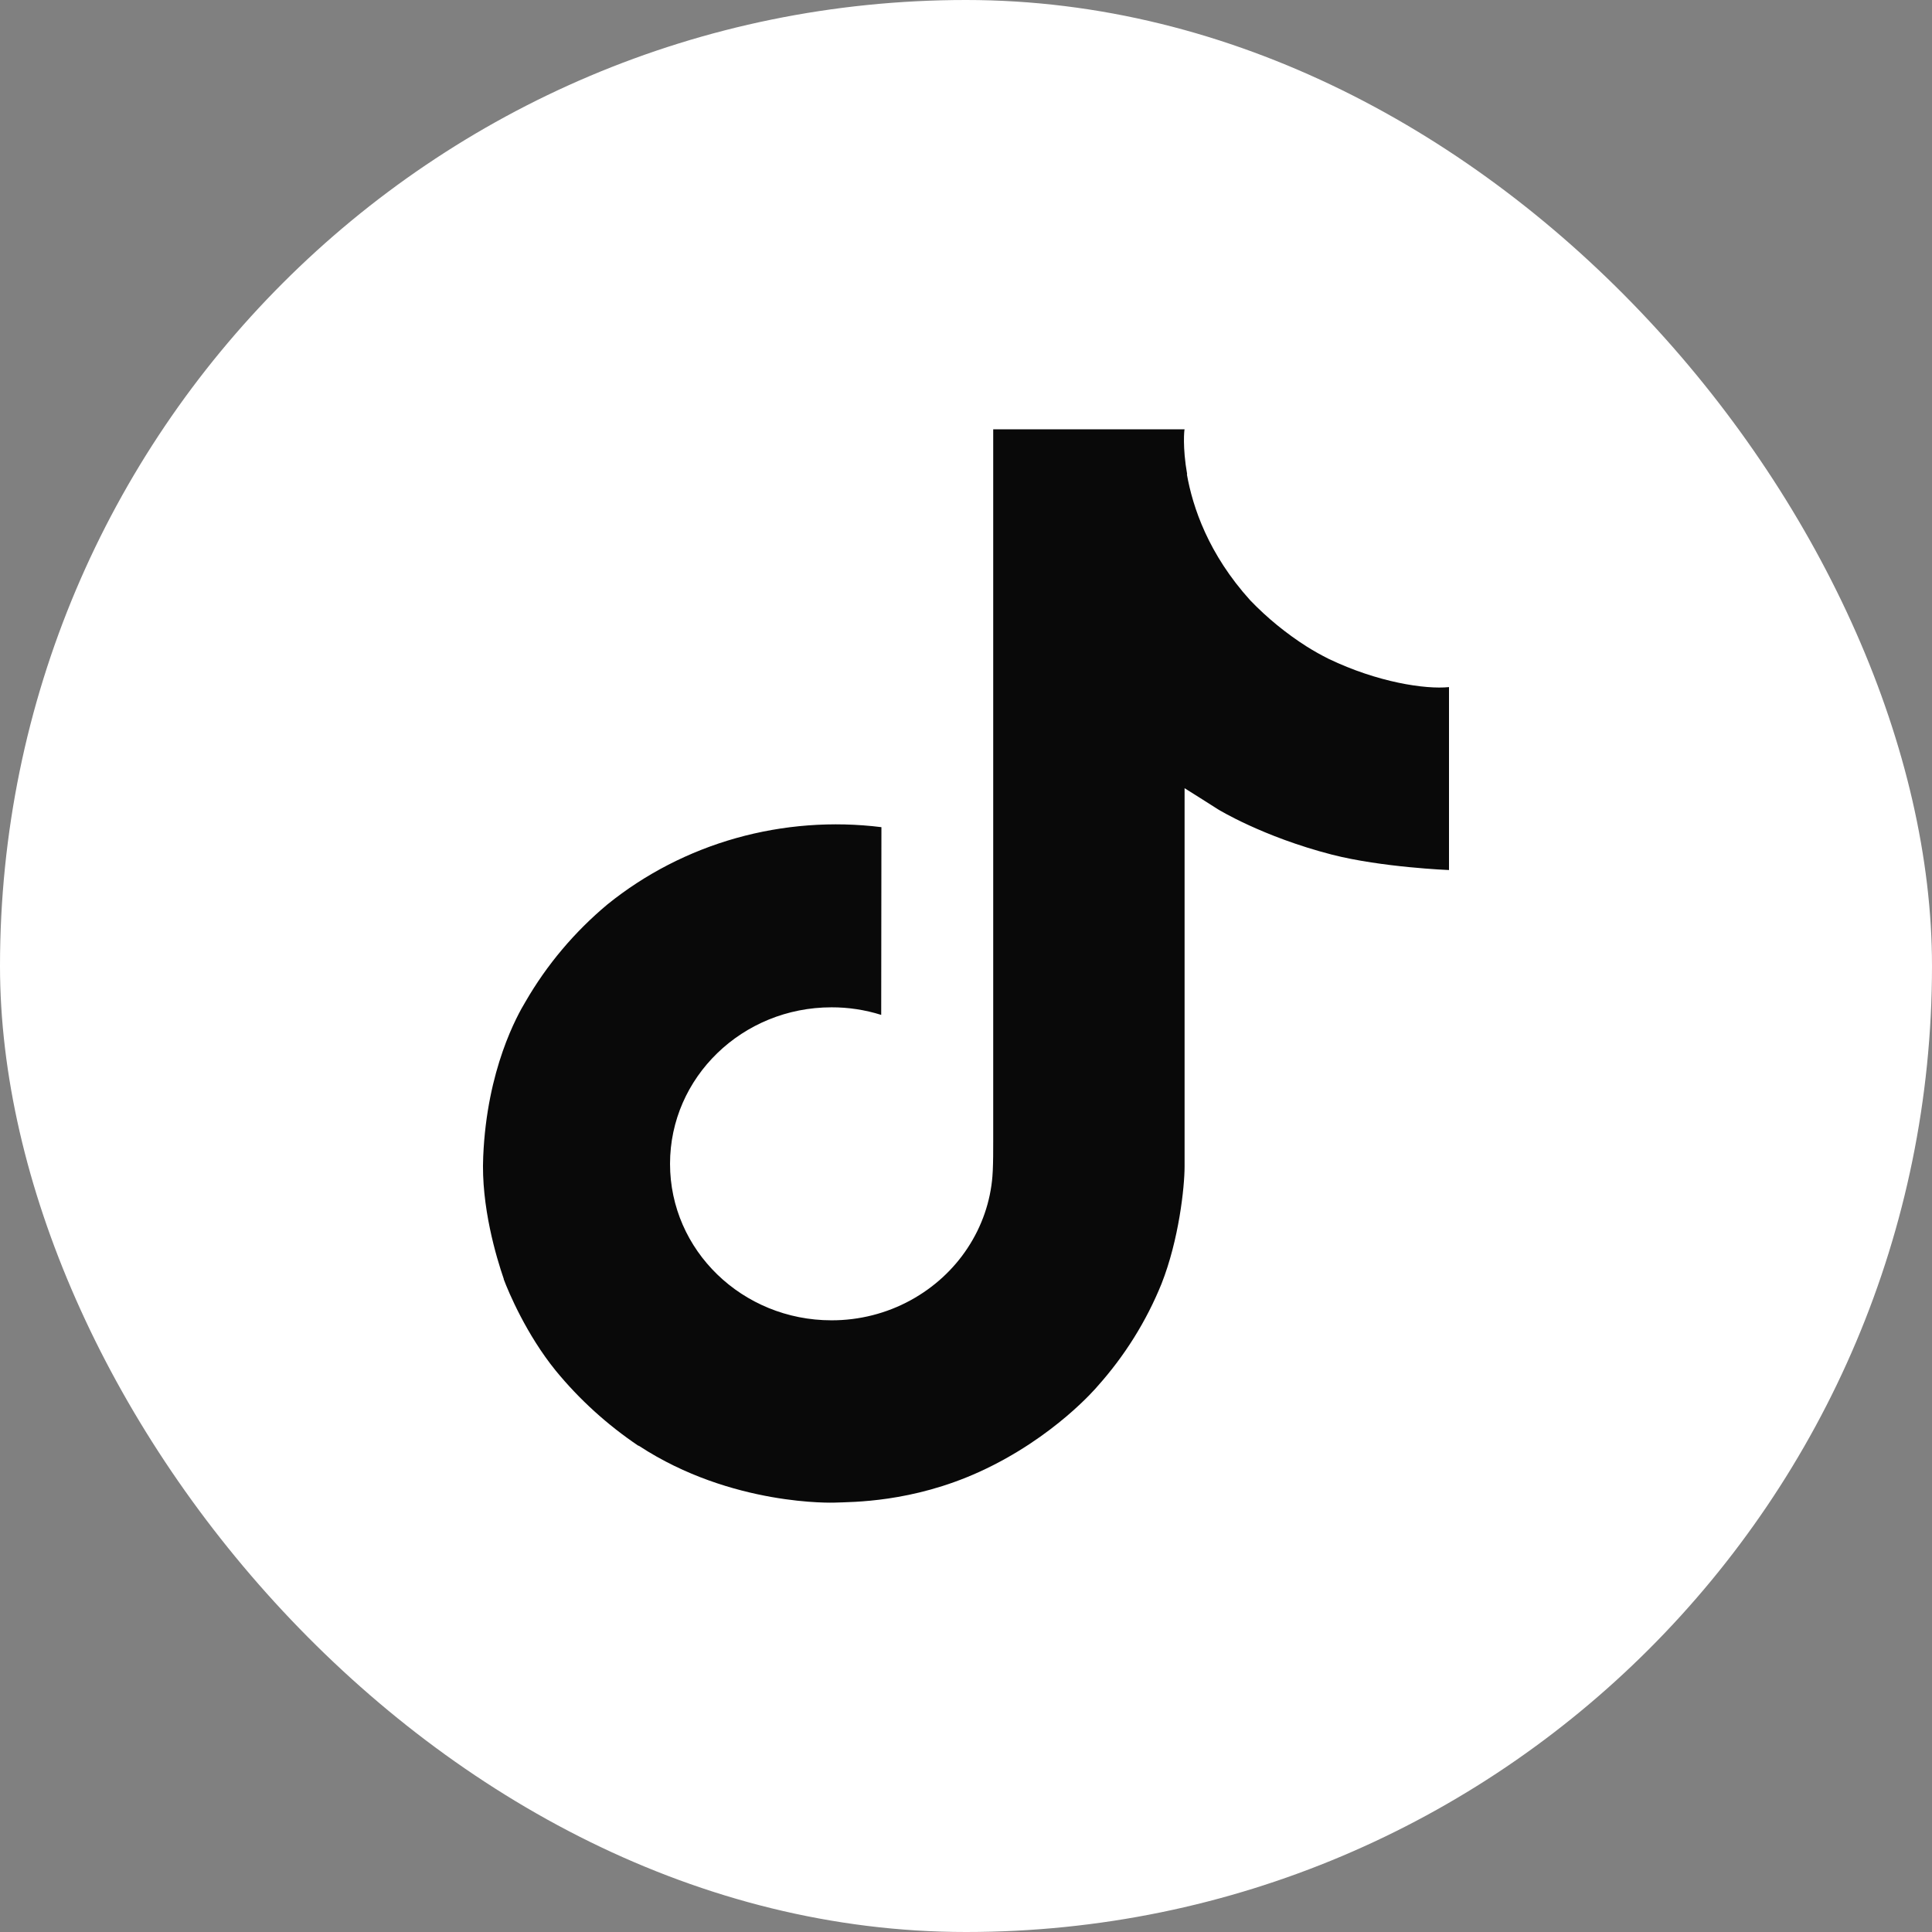
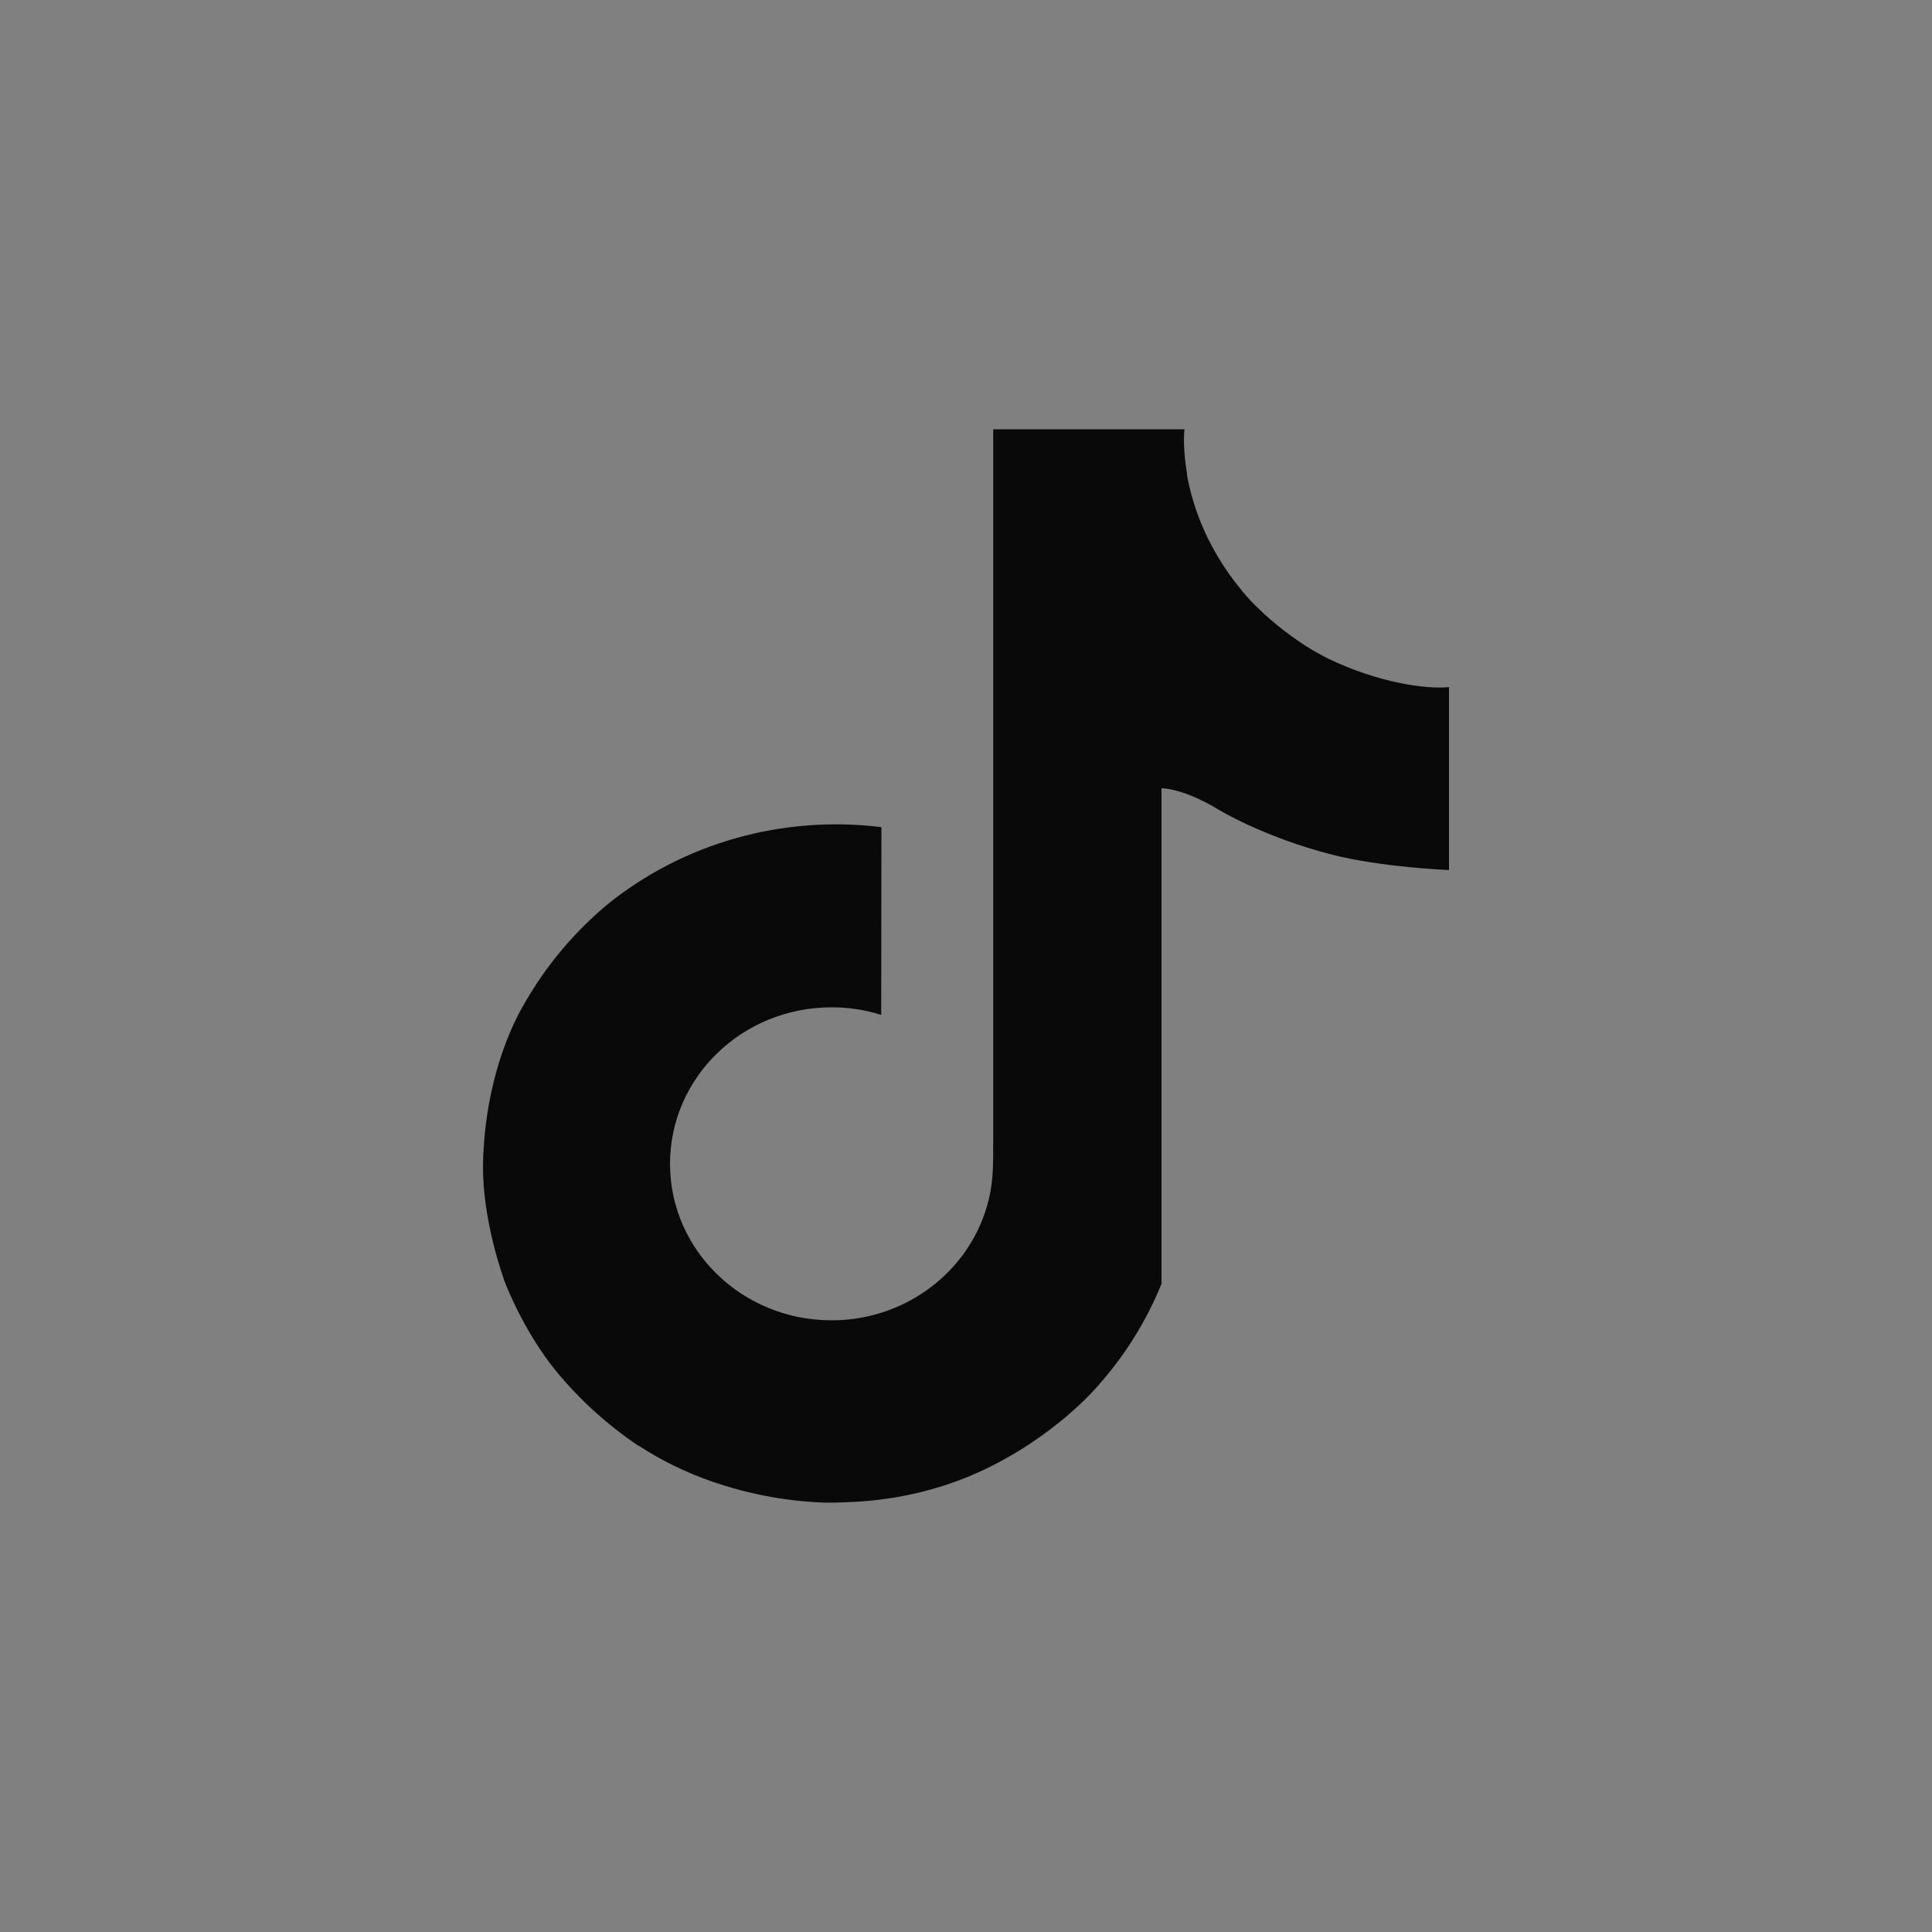
<svg xmlns="http://www.w3.org/2000/svg" width="36" height="36" viewBox="0 0 36 36" fill="none">
  <rect x="0" y="0" width="36" height="36" fill="#808080" stroke="none" />
-   <rect width="36" height="36" rx="18" fill="white" />
-   <path d="M24.758 12.277C24.618 12.207 24.482 12.131 24.35 12.048C23.965 11.803 23.613 11.515 23.299 11.189C22.517 10.326 22.224 9.451 22.116 8.838H22.121C22.031 8.329 22.068 8 22.073 8H18.507V21.282C18.507 21.46 18.507 21.636 18.499 21.811C18.499 21.832 18.497 21.852 18.495 21.876C18.495 21.885 18.495 21.895 18.493 21.905C18.493 21.908 18.493 21.91 18.493 21.913C18.456 22.389 18.297 22.849 18.031 23.253C17.766 23.657 17.401 23.991 16.97 24.227C16.52 24.474 16.011 24.603 15.494 24.602C13.832 24.602 12.485 23.298 12.485 21.686C12.485 20.074 13.832 18.77 15.494 18.77C15.808 18.769 16.121 18.817 16.42 18.911L16.424 15.413C15.516 15.3 14.594 15.37 13.715 15.617C12.836 15.865 12.021 16.285 11.319 16.852C10.704 17.366 10.187 17.98 9.792 18.665C9.641 18.915 9.073 19.92 9.004 21.55C8.961 22.476 9.25 23.434 9.387 23.831V23.839C9.474 24.072 9.809 24.868 10.355 25.54C10.796 26.078 11.317 26.551 11.9 26.943V26.935L11.909 26.943C13.636 28.073 15.55 27.999 15.55 27.999C15.882 27.986 16.992 27.999 18.253 27.424C19.651 26.786 20.447 25.835 20.447 25.835C20.956 25.267 21.36 24.62 21.643 23.922C21.966 23.105 22.073 22.125 22.073 21.733V14.687C22.117 14.712 22.693 15.079 22.693 15.079C22.693 15.079 23.523 15.591 24.819 15.925C25.748 16.163 27 16.212 27 16.212V12.803C26.561 12.848 25.671 12.715 24.758 12.277Z" fill="#090909" />
+   <path d="M24.758 12.277C24.618 12.207 24.482 12.131 24.35 12.048C23.965 11.803 23.613 11.515 23.299 11.189C22.517 10.326 22.224 9.451 22.116 8.838H22.121C22.031 8.329 22.068 8 22.073 8H18.507V21.282C18.507 21.46 18.507 21.636 18.499 21.811C18.499 21.832 18.497 21.852 18.495 21.876C18.495 21.885 18.495 21.895 18.493 21.905C18.493 21.908 18.493 21.91 18.493 21.913C18.456 22.389 18.297 22.849 18.031 23.253C17.766 23.657 17.401 23.991 16.97 24.227C16.52 24.474 16.011 24.603 15.494 24.602C13.832 24.602 12.485 23.298 12.485 21.686C12.485 20.074 13.832 18.77 15.494 18.77C15.808 18.769 16.121 18.817 16.42 18.911L16.424 15.413C15.516 15.3 14.594 15.37 13.715 15.617C12.836 15.865 12.021 16.285 11.319 16.852C10.704 17.366 10.187 17.98 9.792 18.665C9.641 18.915 9.073 19.92 9.004 21.55C8.961 22.476 9.25 23.434 9.387 23.831V23.839C9.474 24.072 9.809 24.868 10.355 25.54C10.796 26.078 11.317 26.551 11.9 26.943V26.935L11.909 26.943C13.636 28.073 15.55 27.999 15.55 27.999C15.882 27.986 16.992 27.999 18.253 27.424C19.651 26.786 20.447 25.835 20.447 25.835C20.956 25.267 21.36 24.62 21.643 23.922V14.687C22.117 14.712 22.693 15.079 22.693 15.079C22.693 15.079 23.523 15.591 24.819 15.925C25.748 16.163 27 16.212 27 16.212V12.803C26.561 12.848 25.671 12.715 24.758 12.277Z" fill="#090909" />
</svg>